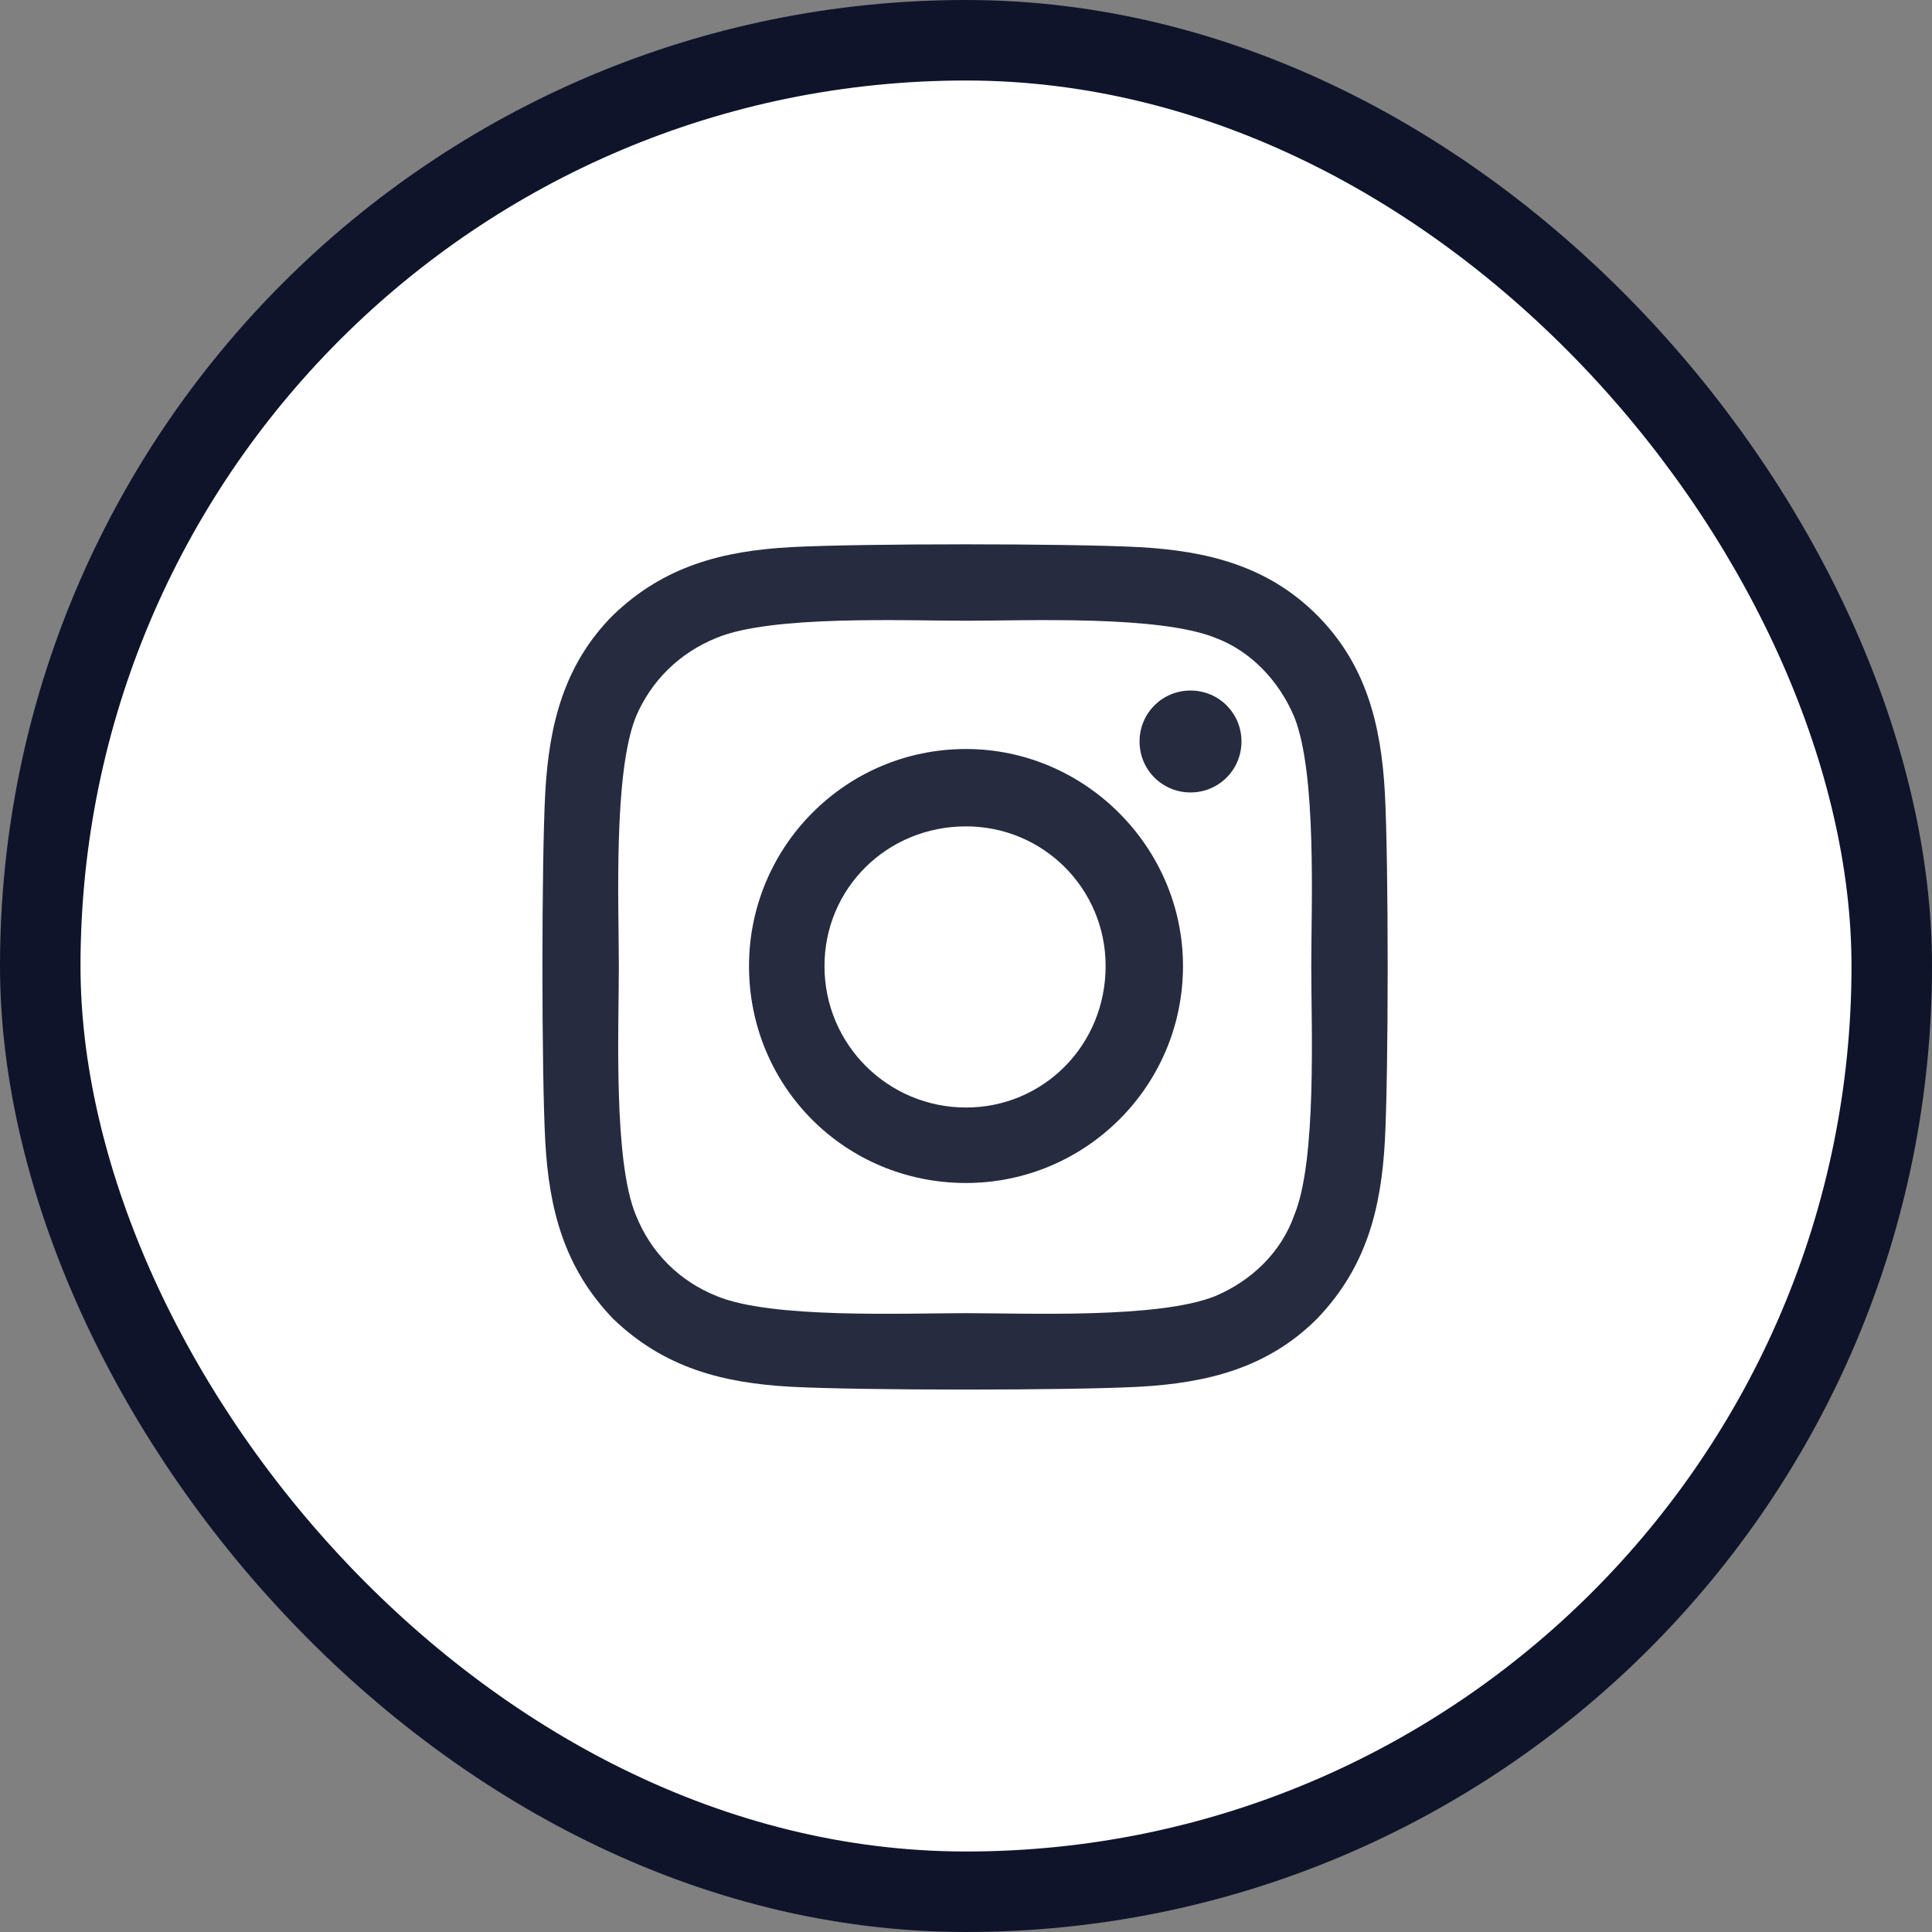
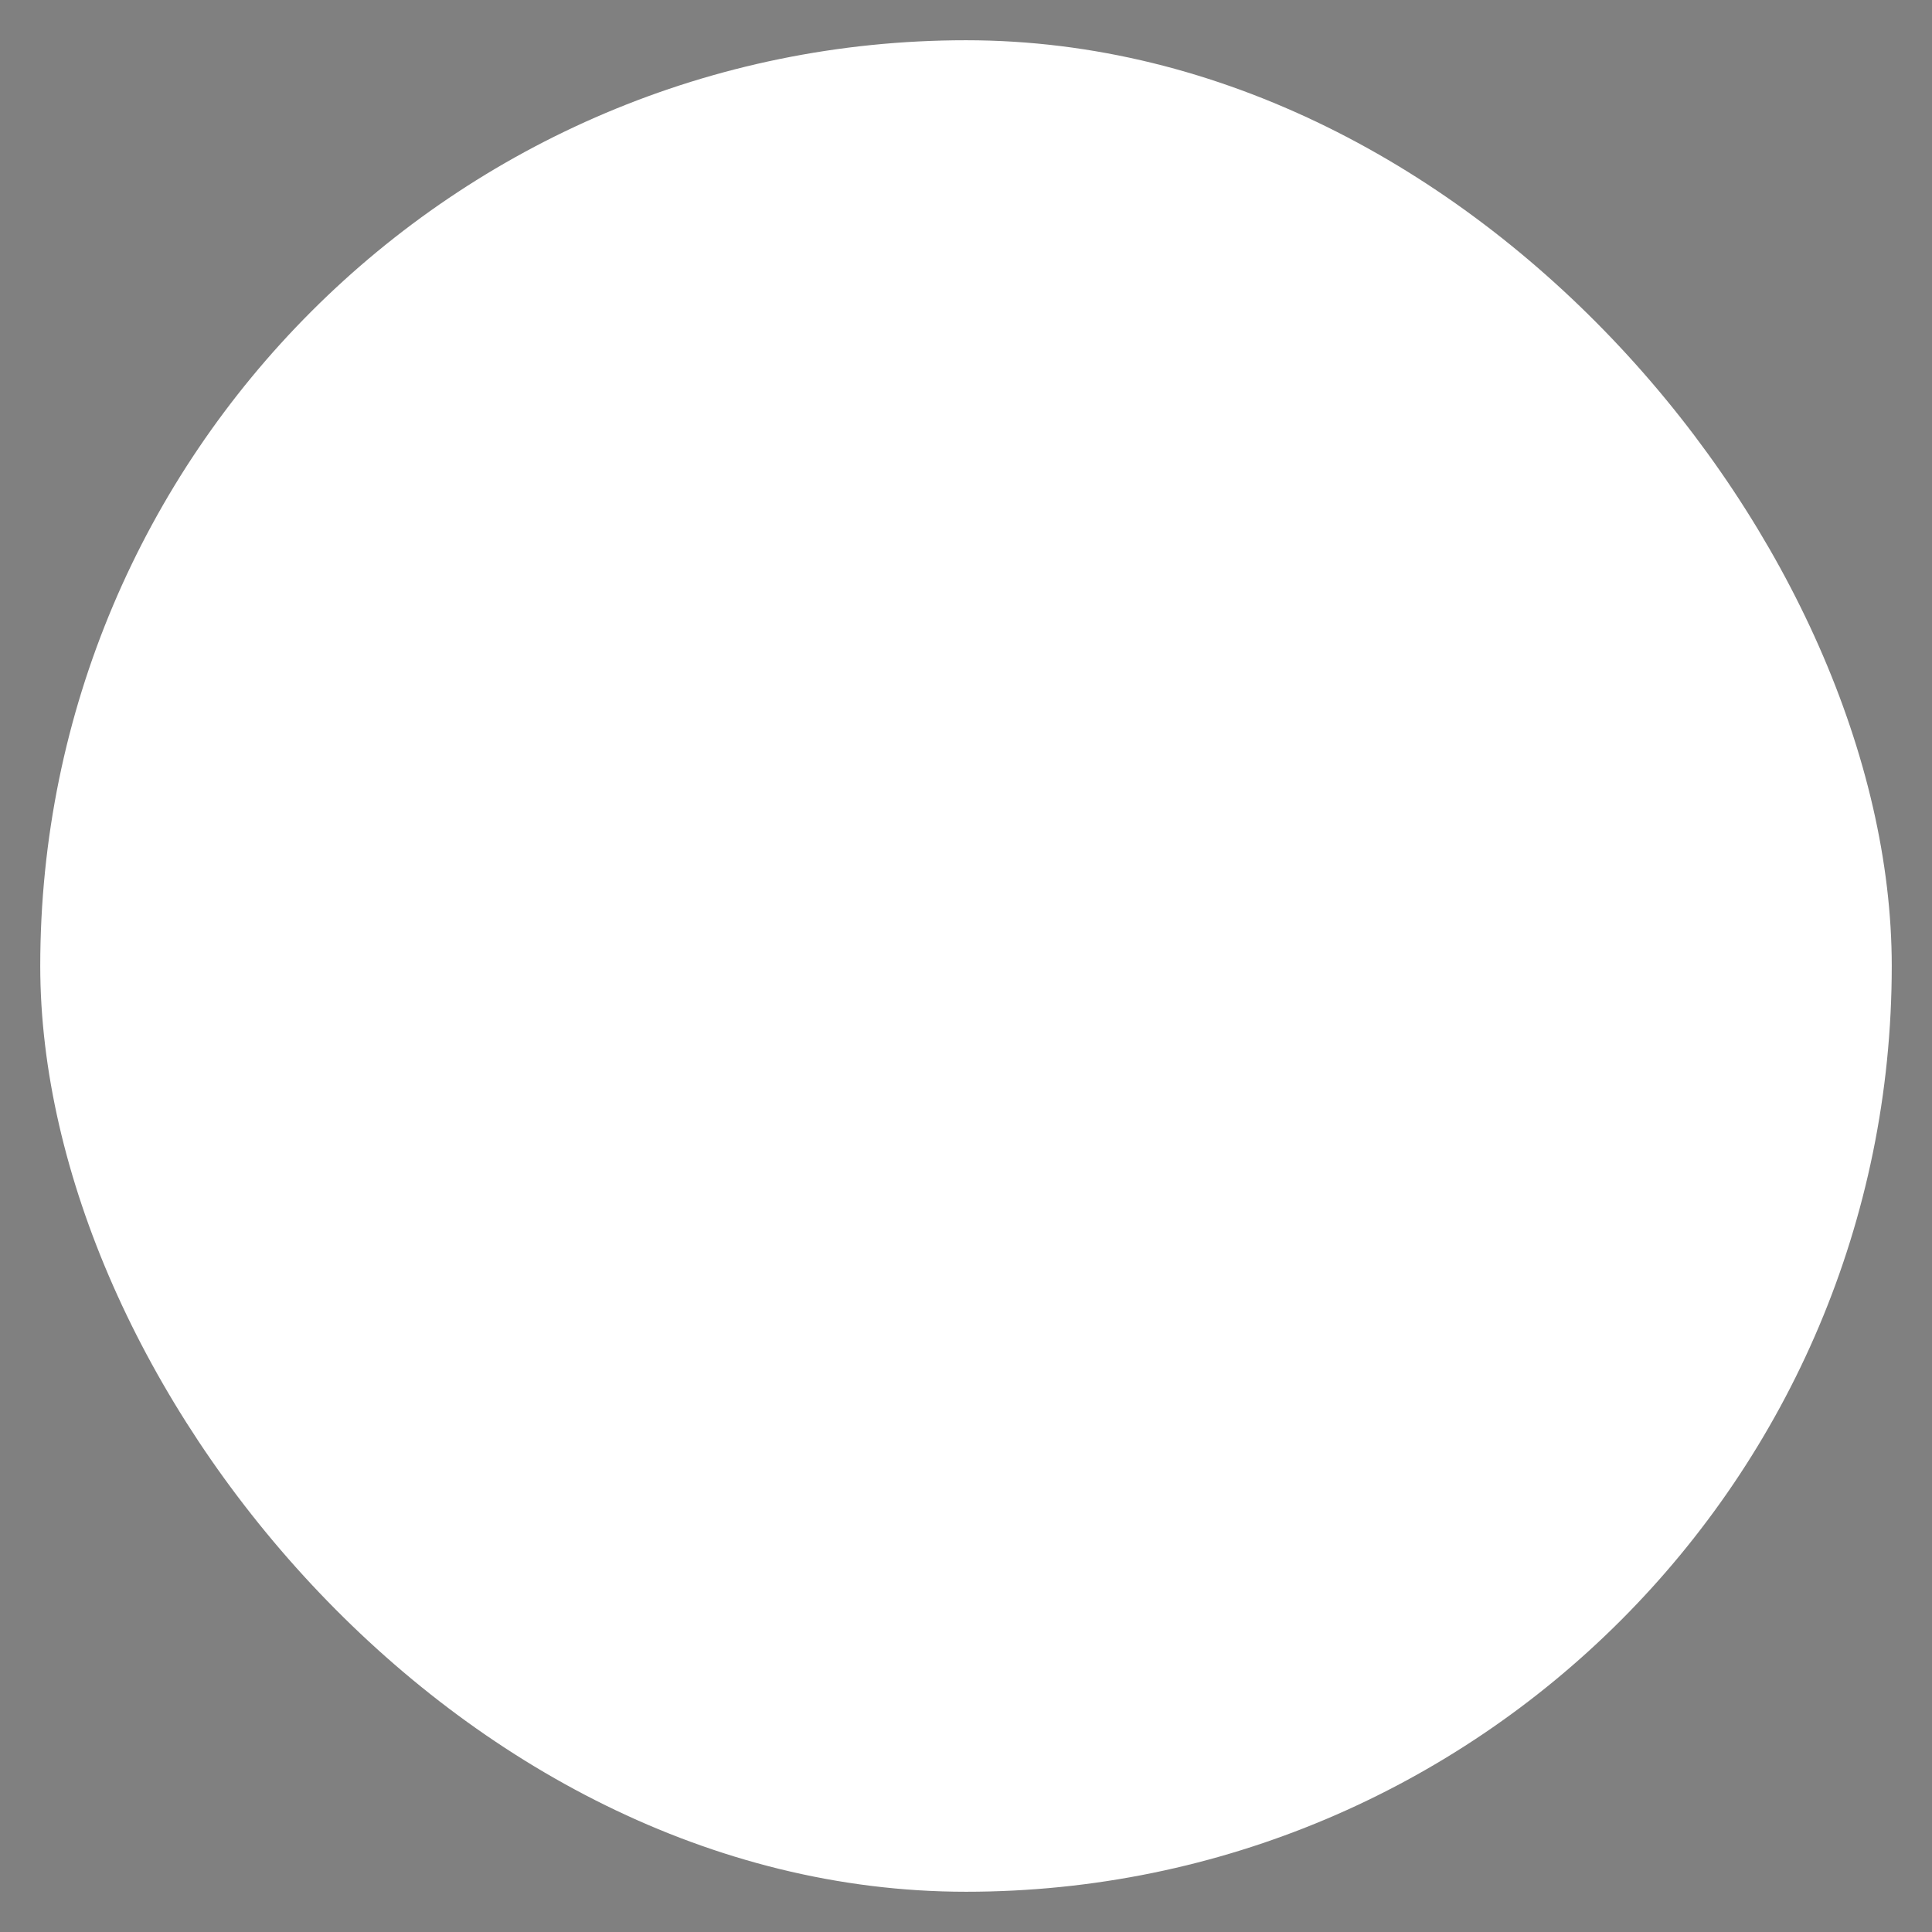
<svg xmlns="http://www.w3.org/2000/svg" width="48" height="48" viewBox="0 0 48 48" fill="none">
  <rect x="0" y="0" width="48" height="48" fill="#808080" stroke="none" />
  <rect x="1" y="1" width="46" height="46" rx="23" fill="white" />
-   <rect x="1" y="1" width="46" height="46" rx="23" stroke="#0F142B" stroke-width="2" />
-   <path d="M24 18.609C26.953 18.609 29.391 21.047 29.391 24C29.391 27 26.953 29.391 24 29.391C21 29.391 18.609 27 18.609 24C18.609 21.047 21 18.609 24 18.609ZM24 27.516C25.922 27.516 27.469 25.969 27.469 24C27.469 22.078 25.922 20.531 24 20.531C22.031 20.531 20.484 22.078 20.484 24C20.484 25.969 22.078 27.516 24 27.516ZM30.844 18.422C30.844 17.719 30.281 17.156 29.578 17.156C28.875 17.156 28.312 17.719 28.312 18.422C28.312 19.125 28.875 19.688 29.578 19.688C30.281 19.688 30.844 19.125 30.844 18.422ZM34.406 19.688C34.5 21.422 34.5 26.625 34.406 28.359C34.312 30.047 33.938 31.5 32.719 32.766C31.5 33.984 30 34.359 28.312 34.453C26.578 34.547 21.375 34.547 19.641 34.453C17.953 34.359 16.5 33.984 15.234 32.766C14.016 31.5 13.641 30.047 13.547 28.359C13.453 26.625 13.453 21.422 13.547 19.688C13.641 18 14.016 16.5 15.234 15.281C16.5 14.062 17.953 13.688 19.641 13.594C21.375 13.5 26.578 13.5 28.312 13.594C30 13.688 31.5 14.062 32.719 15.281C33.938 16.5 34.312 18 34.406 19.688ZM32.156 30.188C32.719 28.828 32.578 25.547 32.578 24C32.578 22.5 32.719 19.219 32.156 17.812C31.781 16.922 31.078 16.172 30.188 15.844C28.781 15.281 25.5 15.422 24 15.422C22.453 15.422 19.172 15.281 17.812 15.844C16.875 16.219 16.172 16.922 15.797 17.812C15.234 19.219 15.375 22.5 15.375 24C15.375 25.547 15.234 28.828 15.797 30.188C16.172 31.125 16.875 31.828 17.812 32.203C19.172 32.766 22.453 32.625 24 32.625C25.5 32.625 28.781 32.766 30.188 32.203C31.078 31.828 31.828 31.125 32.156 30.188Z" fill="#262B40" />
</svg>